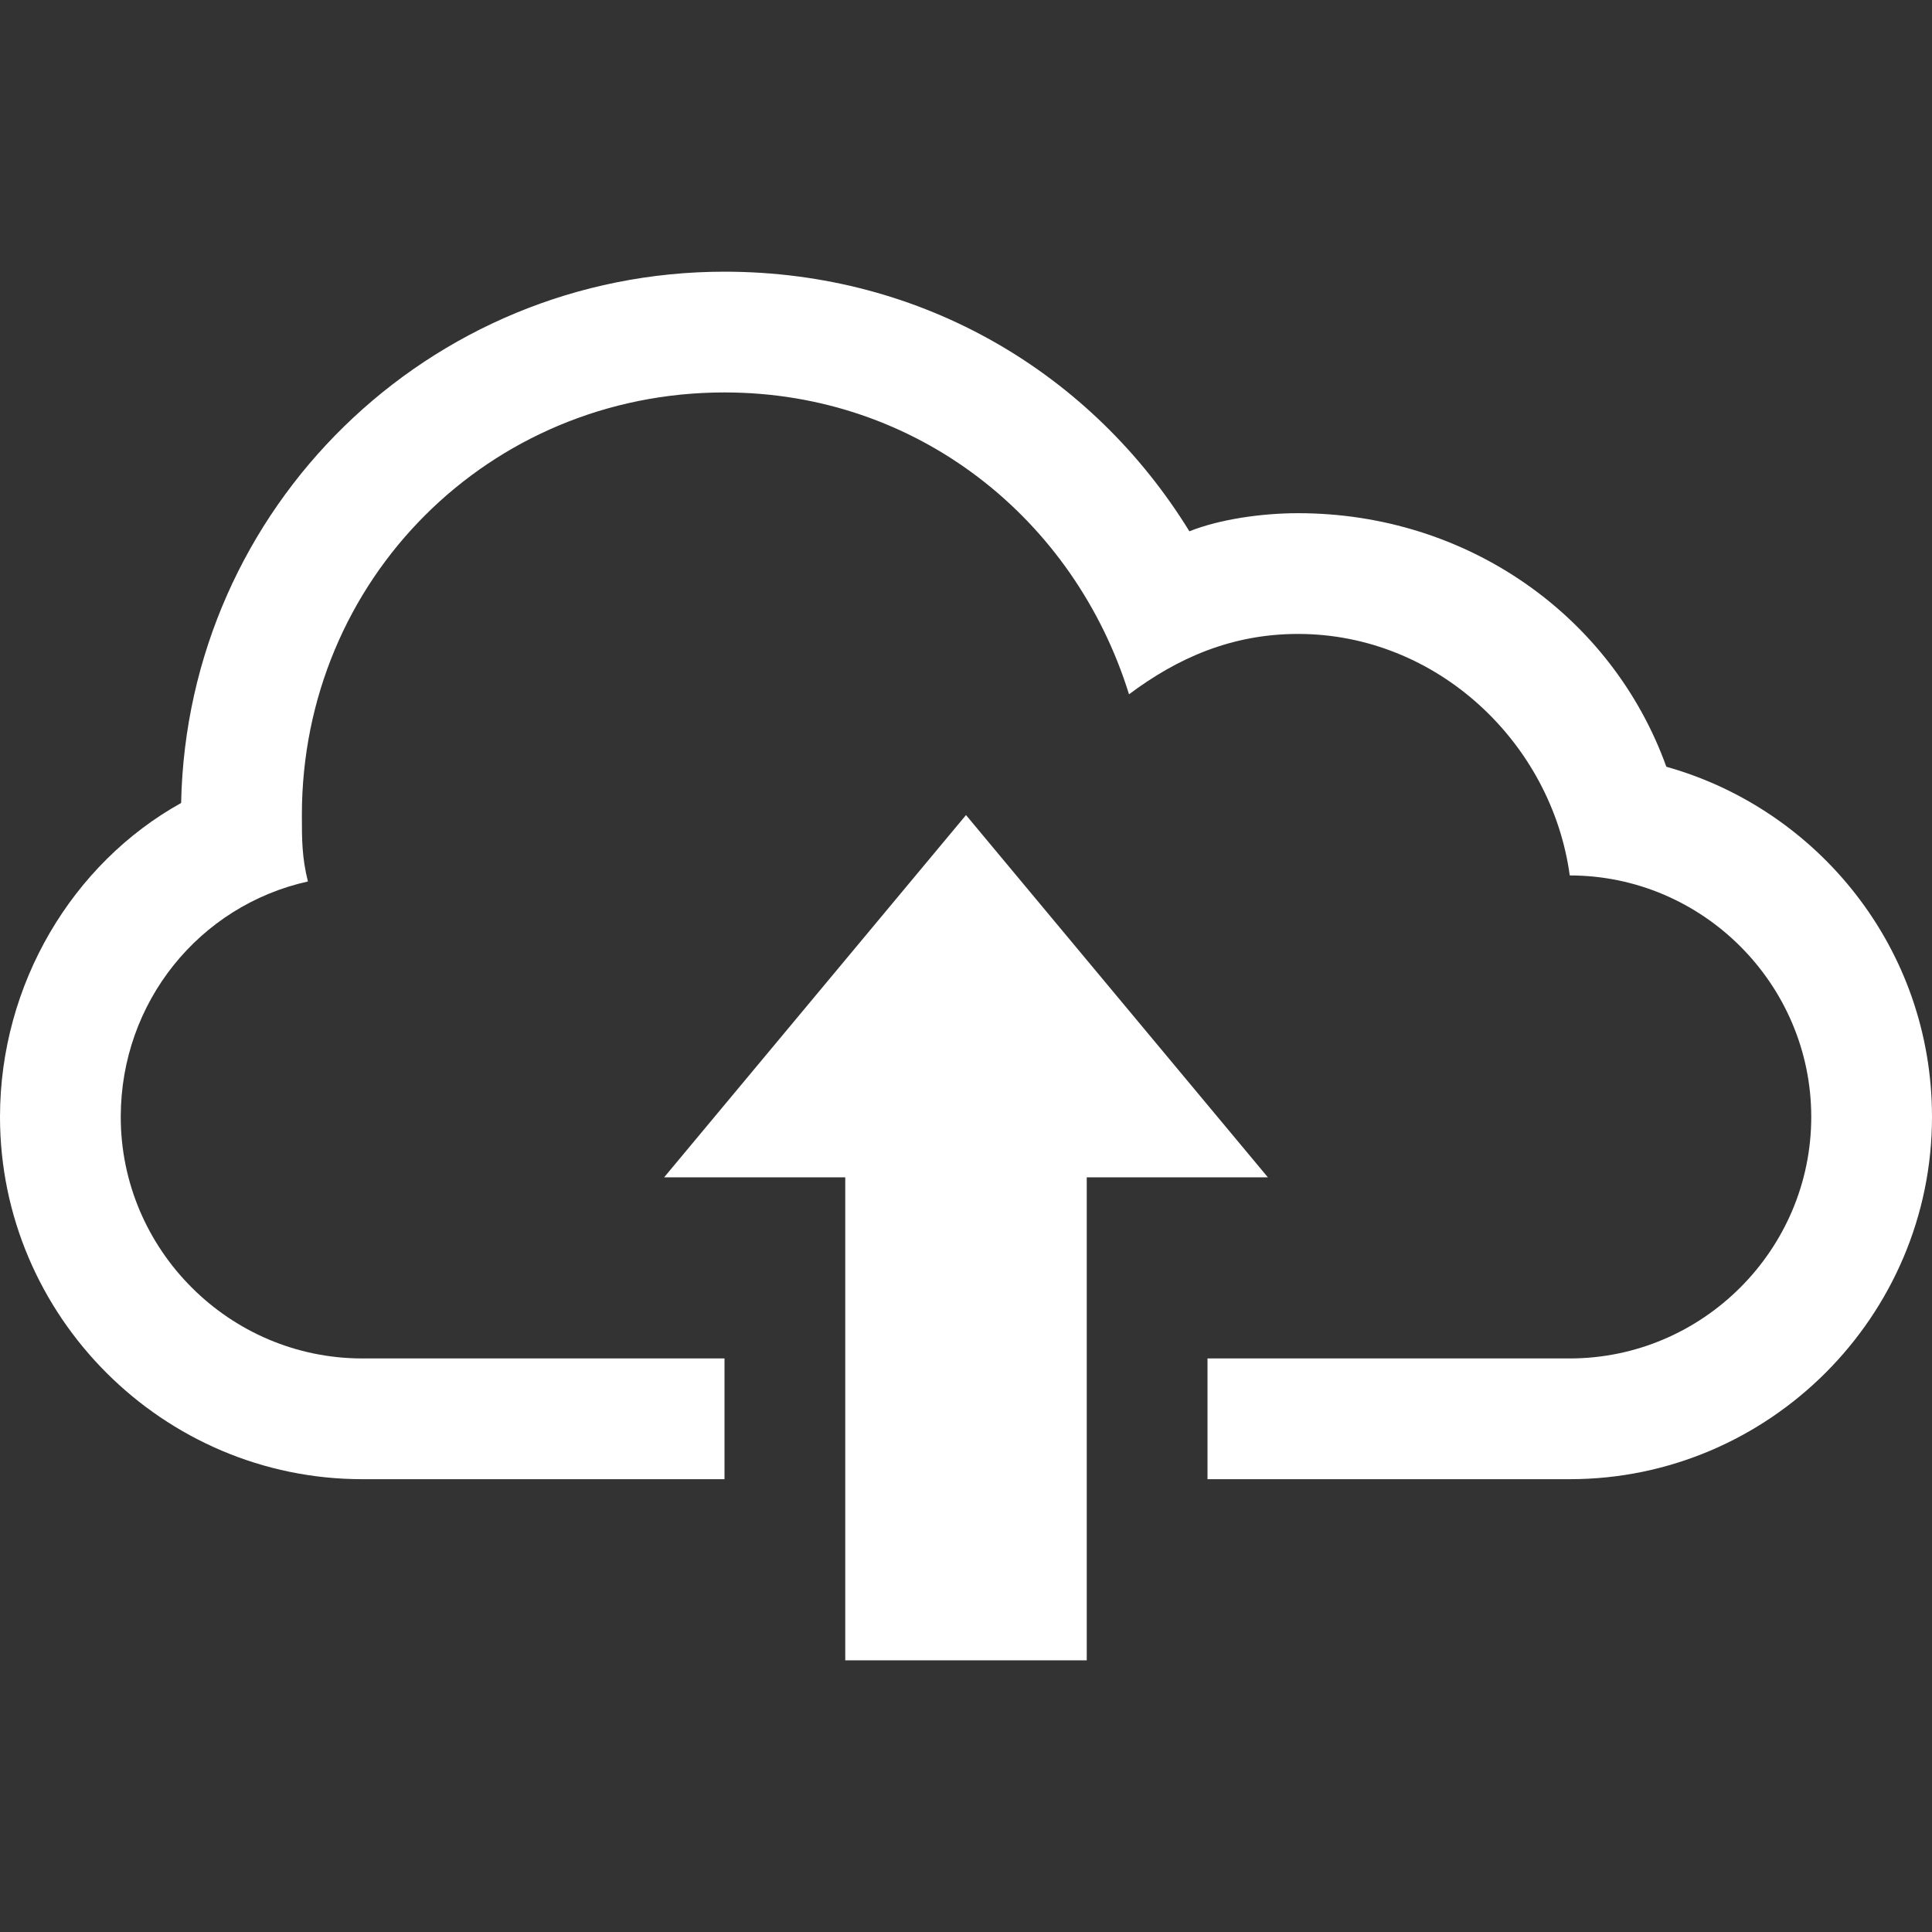
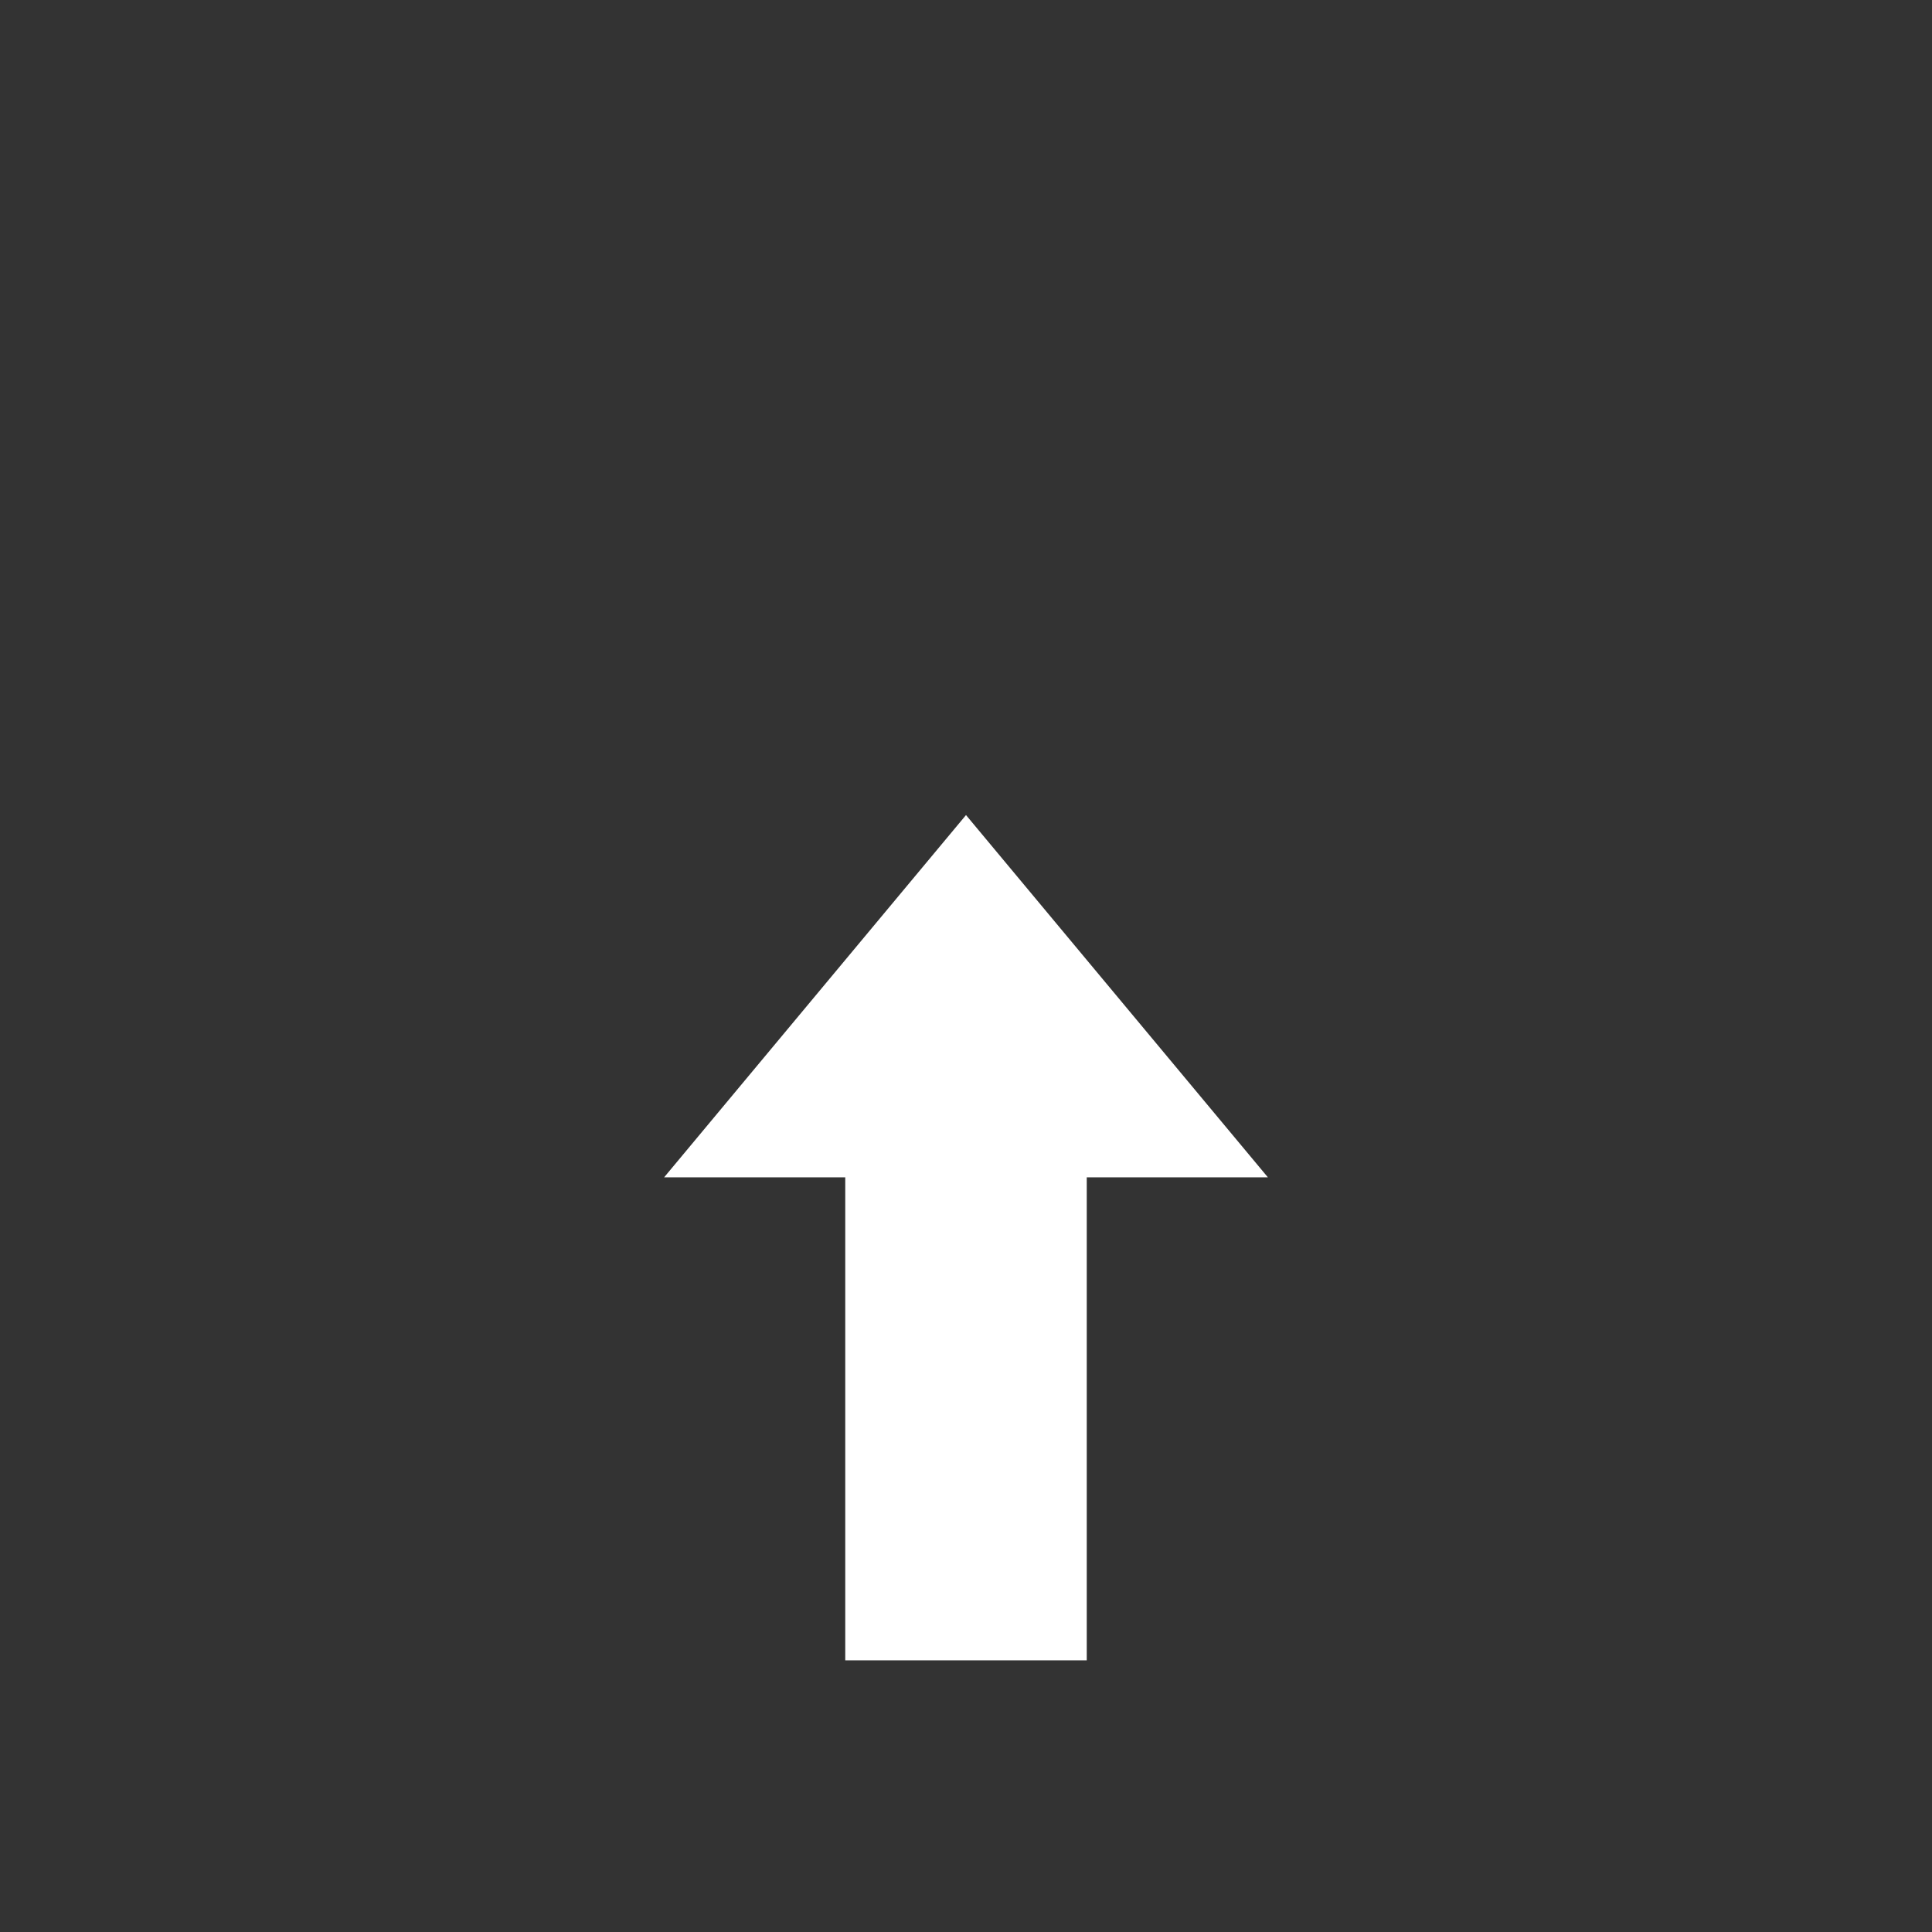
<svg xmlns="http://www.w3.org/2000/svg" version="1.1" id="Capa_1" x="0px" y="0px" viewBox="-463 265 32 32" style="enable-background:new -463 265 32 32;" xml:space="preserve">
  <rect x="-463" y="265" width="32" height="32" fill="#333333" stroke="none" />
  <style type="text/css">
	.st0{fill:#FFFFFF;}
</style>
  <g>
    <g>
-       <path class="st0" d="M-435.4,277.7c-0.9-2.5-3.3-4.2-6.1-4.2c-0.6,0-1.3,0.1-1.8,0.3c-1.6-2.6-4.4-4.3-7.7-4.3    c-4.9,0-8.9,3.9-9,8.8c-1.8,1-3,3-3,5.2c0,3.3,2.7,6,6,6h6v-2h-6c-2.2,0-4-1.8-4-4c0-1.9,1.3-3.5,3.1-3.9    c-0.1-0.4-0.1-0.7-0.1-1.1c0-3.9,3.1-7,7-7c3.2,0,5.8,2.1,6.7,5c0.8-0.6,1.7-1,2.8-1c2.3,0,4.2,1.8,4.5,4h0c2.2,0,4,1.8,4,4    c0,2.2-1.8,4-4,4h-6v2h6c3.3,0,6-2.7,6-6C-431,280.7-432.9,278.4-435.4,277.7z" />
      <polygon class="st0" points="-447,278.5 -452,284.5 -449,284.5 -449,292.5 -445,292.5 -445,284.5 -442,284.5   " />
    </g>
  </g>
</svg>